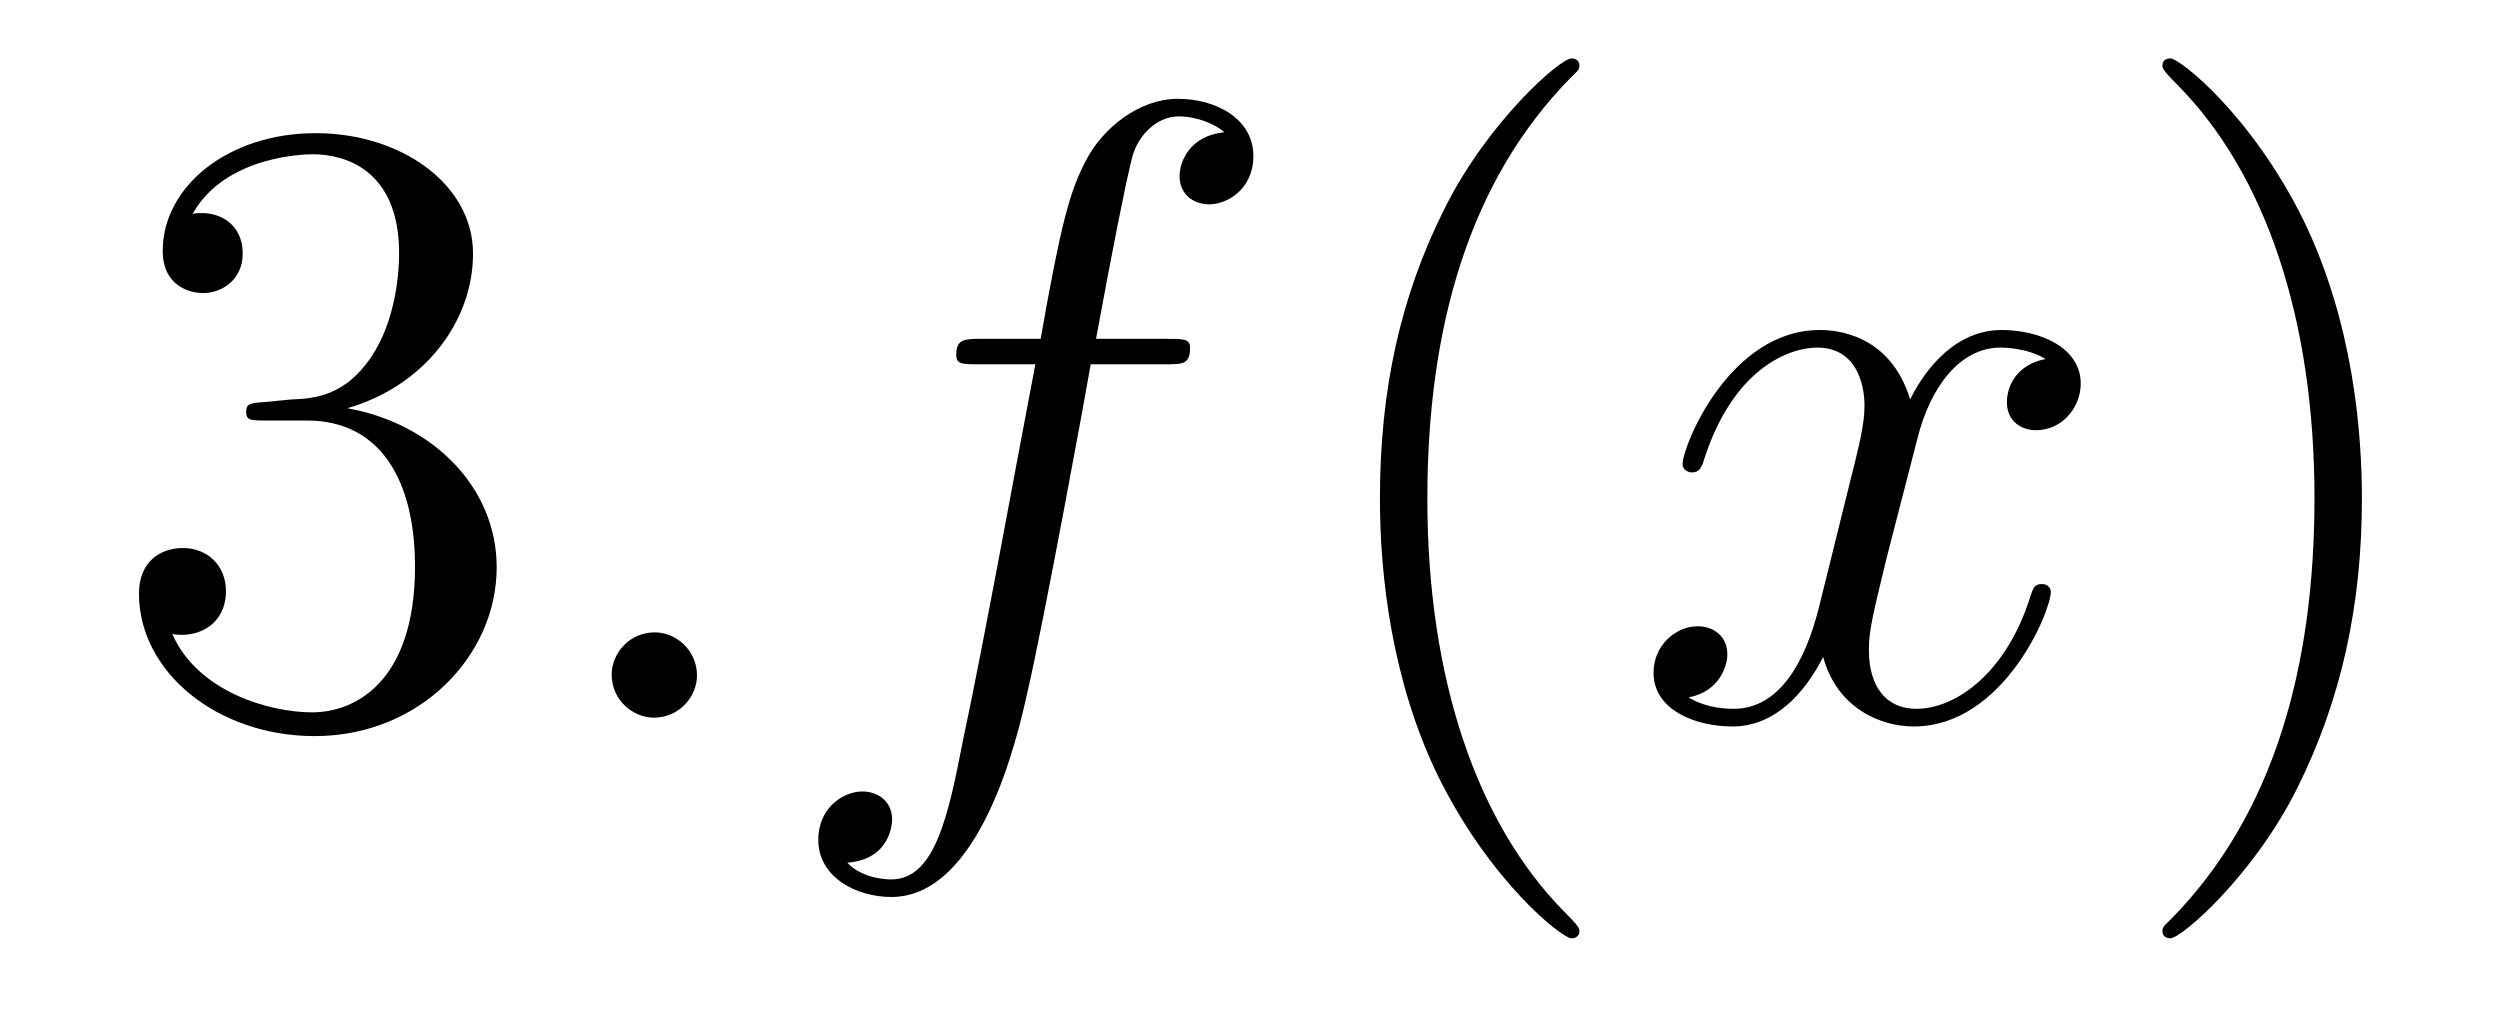
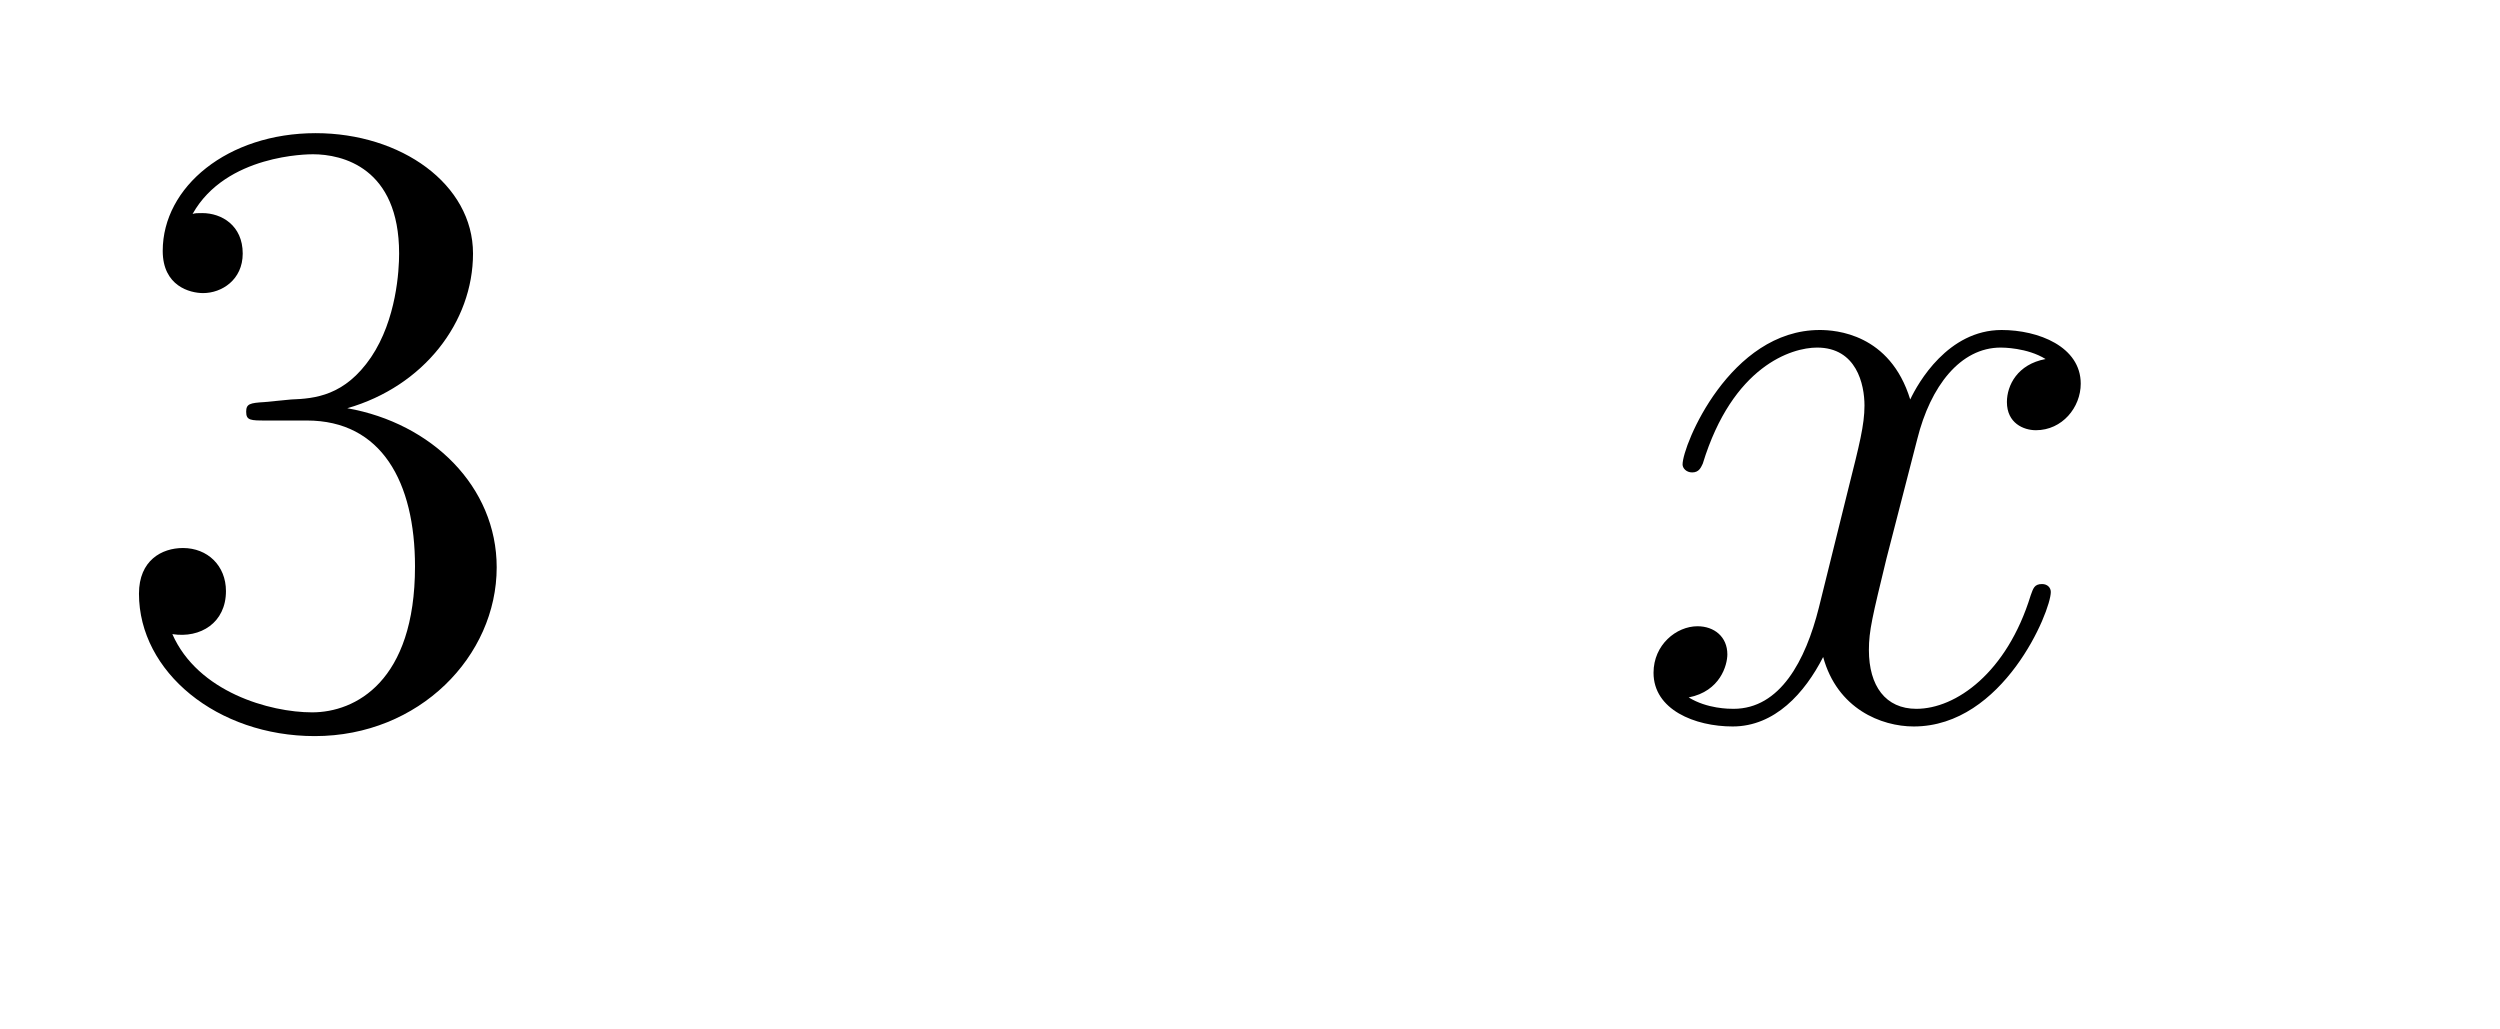
<svg xmlns="http://www.w3.org/2000/svg" version="1.1" width="34pt" height="14pt" viewBox="0 -14 34 14">
  <g id="page1">
    <g transform="matrix(1 0 0 -1 -127 650)">
      <path d="M130.6 658.532C130.396 658.52 130.348 658.507 130.348 658.4C130.348 658.281 130.408 658.281 130.623 658.281H131.173C132.189 658.281 132.644 657.444 132.644 656.296C132.644 654.73 131.831 654.312 131.245 654.312C130.671 654.312 129.691 654.587 129.344 655.376C129.727 655.316 130.073 655.531 130.073 655.961C130.073 656.308 129.822 656.547 129.488 656.547C129.201 656.547 128.89 656.38 128.89 655.926C128.89 654.862 129.954 653.989 131.281 653.989C132.703 653.989 133.755 655.077 133.755 656.284C133.755 657.384 132.871 658.245 131.723 658.448C132.763 658.747 133.433 659.619 133.433 660.552C133.433 661.496 132.453 662.189 131.293 662.189C130.098 662.189 129.213 661.46 129.213 660.588C129.213 660.109 129.583 660.014 129.763 660.014C130.014 660.014 130.301 660.193 130.301 660.552C130.301 660.934 130.014 661.102 129.751 661.102C129.679 661.102 129.655 661.102 129.619 661.09C130.073 661.902 131.197 661.902 131.257 661.902C131.652 661.902 132.428 661.723 132.428 660.552C132.428 660.325 132.393 659.655 132.046 659.141C131.688 658.615 131.281 658.579 130.958 658.567L130.6 658.532Z" />
-       <path d="M136.479 654.814C136.479 655.16 136.191 655.4 135.905 655.4C135.558 655.4 135.319 655.113 135.319 654.826C135.319 654.479 135.606 654.24 135.893 654.24C136.239 654.24 136.479 654.527 136.479 654.814ZM142.85 659.046C143.089 659.046 143.185 659.046 143.185 659.273C143.185 659.392 143.089 659.392 142.874 659.392H141.906C142.133 660.623 142.3 661.472 142.396 661.855C142.468 662.142 142.719 662.417 143.03 662.417C143.281 662.417 143.532 662.309 143.651 662.202C143.185 662.154 143.042 661.807 143.042 661.604C143.042 661.365 143.221 661.221 143.448 661.221C143.687 661.221 144.046 661.424 144.046 661.879C144.046 662.381 143.544 662.656 143.018 662.656C142.504 662.656 142.002 662.273 141.763 661.807C141.547 661.388 141.428 660.958 141.153 659.392H140.352C140.125 659.392 140.005 659.392 140.005 659.177C140.005 659.046 140.077 659.046 140.316 659.046H141.081C140.866 657.934 140.376 655.232 140.101 653.953C139.898 652.913 139.719 652.04 139.121 652.04C139.085 652.04 138.738 652.04 138.523 652.267C139.133 652.315 139.133 652.841 139.133 652.853C139.133 653.092 138.953 653.236 138.726 653.236C138.487 653.236 138.129 653.032 138.129 652.578C138.129 652.064 138.654 651.801 139.121 651.801C140.34 651.801 140.842 653.989 140.973 654.587C141.189 655.507 141.774 658.687 141.834 659.046H142.85Z" />
-       <path d="M148.48 651.335C148.48 651.371 148.48 651.395 148.277 651.598C147.082 652.806 146.412 654.778 146.412 657.217C146.412 659.536 146.974 661.532 148.361 662.943C148.48 663.05 148.48 663.074 148.48 663.11C148.48 663.182 148.42 663.206 148.373 663.206C148.217 663.206 147.237 662.345 146.651 661.173C146.042 659.966 145.767 658.687 145.767 657.217C145.767 656.152 145.934 654.73 146.555 653.451C147.261 652.017 148.241 651.239 148.373 651.239C148.42 651.239 148.48 651.263 148.48 651.335Z" />
      <path d="M154.82 659.117C154.437 659.046 154.294 658.759 154.294 658.532C154.294 658.245 154.521 658.149 154.688 658.149C155.047 658.149 155.298 658.46 155.298 658.782C155.298 659.285 154.724 659.512 154.222 659.512C153.493 659.512 153.086 658.794 152.979 658.567C152.704 659.464 151.963 659.512 151.748 659.512C150.528 659.512 149.883 657.946 149.883 657.683C149.883 657.635 149.931 657.575 150.014 657.575C150.11 657.575 150.134 657.647 150.158 657.695C150.564 659.022 151.365 659.273 151.712 659.273C152.25 659.273 152.357 658.771 152.357 658.484C152.357 658.221 152.286 657.946 152.142 657.372L151.736 655.734C151.556 655.017 151.21 654.36 150.576 654.36C150.516 654.36 150.218 654.36 149.966 654.515C150.397 654.599 150.492 654.957 150.492 655.101C150.492 655.34 150.313 655.483 150.086 655.483C149.799 655.483 149.488 655.232 149.488 654.85C149.488 654.348 150.05 654.12 150.564 654.12C151.138 654.12 151.545 654.575 151.795 655.065C151.987 654.36 152.585 654.12 153.027 654.12C154.246 654.12 154.891 655.687 154.891 655.949C154.891 656.009 154.844 656.057 154.772 656.057C154.665 656.057 154.652 655.997 154.617 655.902C154.294 654.85 153.6 654.36 153.063 654.36C152.644 654.36 152.417 654.67 152.417 655.16C152.417 655.423 152.465 655.615 152.656 656.404L153.075 658.029C153.254 658.747 153.66 659.273 154.21 659.273C154.234 659.273 154.569 659.273 154.82 659.117Z" />
-       <path d="M159.122 657.217C159.122 658.125 159.003 659.607 158.333 660.994C157.628 662.428 156.648 663.206 156.516 663.206C156.468 663.206 156.409 663.182 156.409 663.11C156.409 663.074 156.409 663.05 156.612 662.847C157.808 661.64 158.477 659.667 158.477 657.228C158.477 654.909 157.915 652.913 156.528 651.502C156.409 651.395 156.409 651.371 156.409 651.335C156.409 651.263 156.468 651.239 156.516 651.239C156.672 651.239 157.652 652.1 158.238 653.272C158.847 654.491 159.122 655.782 159.122 657.217Z" />
    </g>
  </g>
</svg>